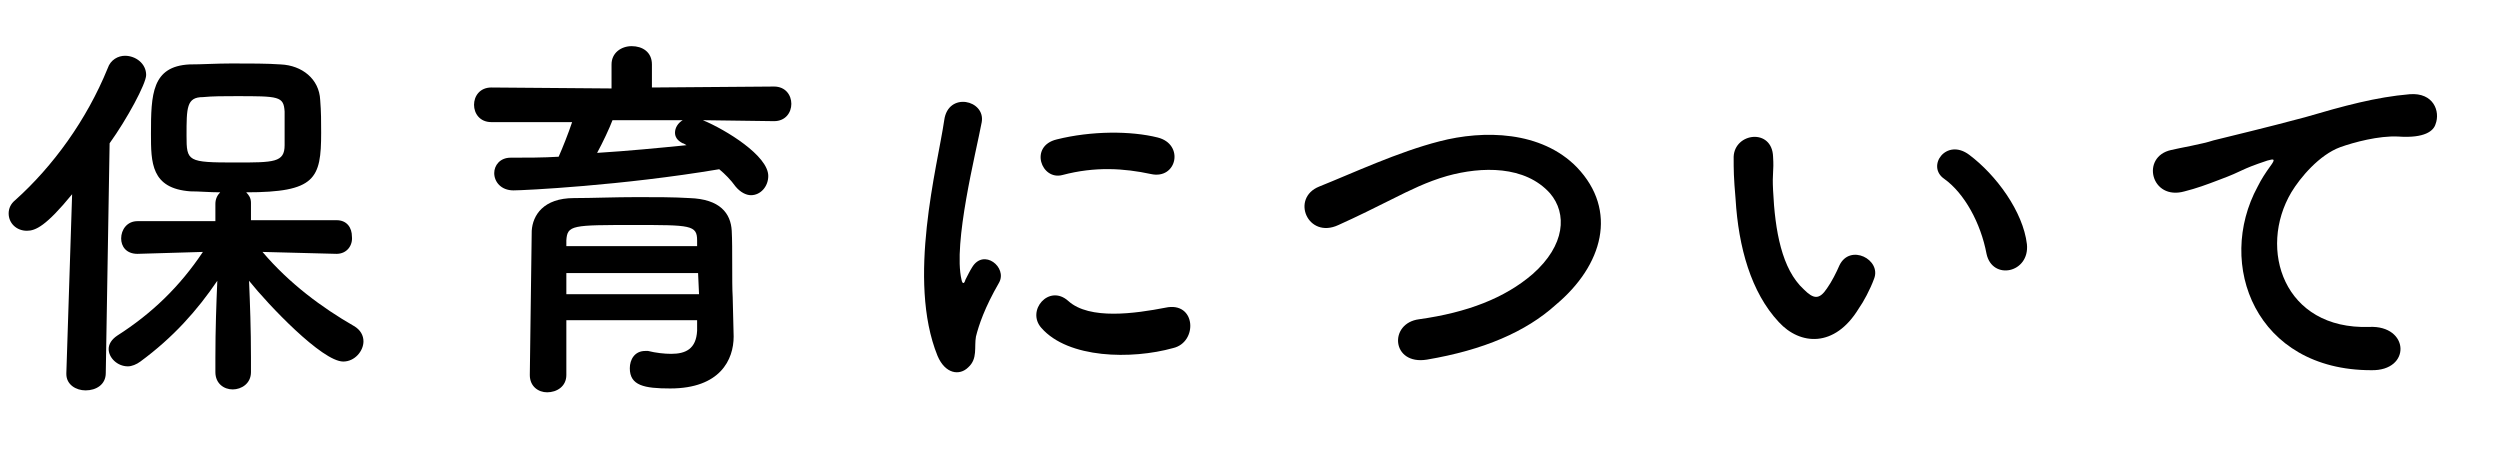
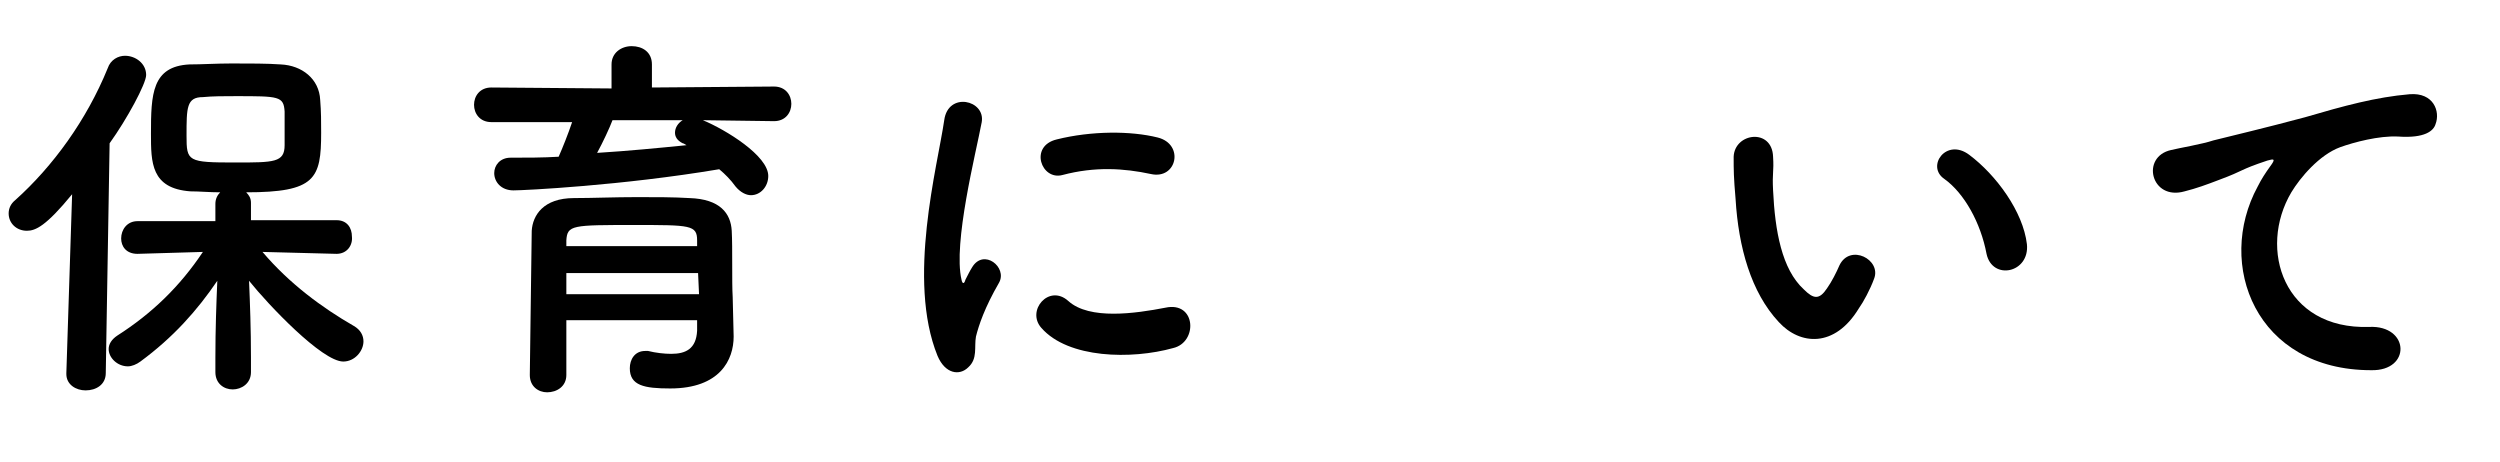
<svg xmlns="http://www.w3.org/2000/svg" version="1.1" id="レイヤー_1" x="0px" y="0px" viewBox="0 0 260 48" style="enable-background:new 0 0 260 48;" xml:space="preserve">
  <path d="M-2863.9,91.6c-1.2,0-1.8-0.9-1.8-1.8c0-0.8,0.6-1.7,1.8-1.7h21.1c0-3.6-0.3-3.9-2-4c-1.8-0.1-5.3-0.1-9-0.1  c-4.3,0-8.7,0-10.9,0.1c0,0,0,0-0.1,0c-1.2,0-1.7-0.8-1.7-1.6c0-0.9,0.6-1.8,1.9-1.8c1.9,0,5.8,0,9.9,0l-0.1-13.5c0-1.2,1-1.8,2-1.8  s2.1,0.6,2.1,1.8l-0.1,13.5c3.1,0,5.8,0,7.3,0.1c3.1,0.1,4.3,1.5,4.5,4.1c0.1,1.5,0.1,3.5,0.1,5.6c0,1.8,0,3.6-0.1,5.1  c-0.2,2.4-1.9,4-4.7,4.1c-2.4,0.1-7.2,0.1-11.8,0.1c-3.7,0-7.2,0-9.1,0c-1.2,0-1.8-0.9-1.8-1.8c0-0.8,0.6-1.7,1.8-1.7l0,0  c2.2,0,6.3,0,10.3,0s7.9,0,9.8,0c1,0,1.7-0.1,1.8-1.6c0-0.8,0.1-1.8,0.1-2.9C-2842.8,91.6-2863.9,91.6-2863.9,91.6z M-2861.3,77.2  c-1-1.7-3.3-3.8-4.2-4.4c-0.5-0.4-0.8-0.8-0.8-1.3c0-1,1-2,2.1-2c1.8,0,5.8,4.5,6.3,5.3c0.2,0.4,0.3,0.8,0.3,1.2  c0,1.2-1.1,2.2-2.2,2.2C-2860.3,78.3-2860.9,77.9-2861.3,77.2z M-2846.4,78.3c-1,0-1.9-0.8-1.9-1.8c0-0.5,0.2-1,0.7-1.4  c1.4-1.4,3.7-4.2,4.6-5.6c0.4-0.6,0.9-0.9,1.5-0.9c1.1,0,2.3,1,2.3,2.2c0,0.4-0.2,0.8-0.4,1.2C-2844.4,78-2845.6,78.3-2846.4,78.3z" />
-   <path d="M-2795.3,99.6c-3.5,0.1-7.3,0.1-11.1,0.1s-7.6,0-11.2-0.1c-3.5-0.1-5.2-1.8-5.3-4.8s-0.2-6.7-0.2-10.5  c0-4.6,0.1-9.4,0.2-13.4c0-2.6,2-4.2,5-4.3c3.5-0.1,7.3-0.1,11.2-0.1s7.8,0,11.6,0.1c2.4,0,4.8,1.8,4.8,4.6  c0.1,4.1,0.2,8.7,0.2,13.2c0,3.7,0,7.2-0.2,10.3C-2790.5,97.5-2792.5,99.5-2795.3,99.6z M-2794.1,82.9c0-3.6,0-7.2-0.2-10.3  c-0.1-2.3-0.9-2.7-2.8-2.7c-3,0-6.4-0.1-9.8-0.1c-3.4,0-6.7,0-9.5,0.1c-2.3,0-2.9,0.7-3,2.7c-0.1,3.2-0.1,7-0.1,10.6s0,7.2,0.1,10.2  c0.1,2.3,0.9,2.7,3.4,2.7c2.8,0,5.8,0.1,9,0.1s6.5,0,9.7-0.1c2.2,0,2.9-1.1,3-2.8C-2794.1,90.1-2794.1,86.5-2794.1,82.9z   M-2809.5,90.1c-4,3.1-6.8,4.1-7.3,4.1c-1,0-1.6-0.9-1.6-1.7c0-0.5,0.3-1,0.9-1.2c2.5-0.8,4.8-1.8,7.3-3.7c-4.9,0-5.4-0.9-5.4-3.2  c0-3.6,0.6-3.7,8.7-3.7c8.2,0,8.6,0.1,8.6,3.7c0,3-0.8,3.2-6.7,3.2c0.6,0.7,1.3,1.3,2.1,1.8c1.2-0.5,2.2-1.1,3.4-2  c0.3-0.2,0.6-0.3,1-0.3c0.8,0,1.6,0.6,1.6,1.4c0,0.9-1.2,1.6-3.3,2.5c1.3,0.6,2.6,1,3.7,1.3c0.6,0.2,0.9,0.7,0.9,1.2  c0,0.8-0.6,1.6-1.6,1.6c-1.5,0-6.4-2.2-9.1-5.2v4.4c0,0.8-0.8,1.2-1.6,1.2s-1.6-0.4-1.6-1.1l0,0L-2809.5,90.1z M-2817,79.5  c-0.8,0-1.3-0.6-1.3-1.3c0-0.6,0.4-1.3,1.3-1.3h8.4v-1.6h-6.4c-0.8,0-1.3-0.6-1.3-1.3c0-0.6,0.4-1.3,1.3-1.3h6.3v-0.9  c0-1.1,0.9-1.7,1.8-1.7s1.9,0.6,1.9,1.7v0.9h6.4c0.8,0,1.3,0.6,1.3,1.3c0,0.6-0.4,1.3-1.3,1.3h-6.4v1.6h8.4c0.8,0,1.3,0.6,1.3,1.3  c0,0.6-0.4,1.3-1.3,1.3H-2817z M-2812.3,84.8c0,0.6,0.6,0.6,5.6,0.6c4.6,0,4.8-0.1,4.8-0.6c0-0.1,0-0.4,0-0.6c0-1.1-0.2-1.2-1.2-1.2  c-1.2,0-3.1,0-4.8,0c-4.1,0-4.5,0.1-4.5,0.6C-2812.3,83.6-2812.3,83.6-2812.3,84.8z" />
  <path d="M-2774.8,97.3c-3.2-7.9,0-19.7,0.7-24.5c0.4-3,4.3-2.1,3.9,0.2c-0.6,3.2-3,12.6-2.1,16.4c0.1,0.5,0.3,0.4,0.4,0  c0.1-0.2,0.5-1,0.7-1.3c1.2-2,3.7,0,2.8,1.6c-1.5,2.6-2.1,4.4-2.4,5.6c-0.2,1.1,0.2,2.3-0.8,3.2S-2774,99.3-2774.8,97.3z   M-2764.1,94.5c-1.6-1.8,0.8-4.6,2.8-2.8c2.2,2,7,1.3,10.1,0.7c3.2-0.7,3.4,3.6,0.8,4.2C-2754.6,97.7-2761.2,97.6-2764.1,94.5z   M-2761.8,78.5c-2.2,0.6-3.5-3-0.6-3.7c3.6-0.9,7.7-0.9,10.5-0.2s2,4.4-0.7,3.8C-2755.4,77.8-2758.4,77.7-2761.8,78.5z" />
  <path d="M-2723.9,97.8c-3.7,0.6-4-3.8-0.8-4.2c5-0.7,8.9-2.2,11.8-4.7c3.4-3,3.6-6.3,1.8-8.4c-2.6-2.9-7.1-2.8-10.7-1.8  c-2.1,0.6-3.9,1.5-5.7,2.4s-3.6,1.8-5.6,2.7c-3.2,1.5-5-2.8-2-4c3.5-1.4,8.2-3.6,12.5-4.7c4.6-1.2,10.6-1.1,14.3,2.7  c4.3,4.5,2.7,10.2-2.2,14.3C-2713.7,94.8-2718,96.8-2723.9,97.8z" />
  <path d="M-2687.3,93.8c-2.9-3.1-4.2-7.8-4.5-12.8c-0.2-2.3-0.2-3-0.2-4.4c0.1-2.5,4-3,4.1,0c0.1,1.6-0.1,1.6,0,3.5  c0.2,4.2,0.9,8.2,3.2,10.3c1,1,1.6,1.1,2.4-0.1c0.5-0.7,1-1.7,1.3-2.4c1.1-2.3,4.4-0.6,3.6,1.4c-0.4,1.1-1.1,2.4-1.6,3.1  C-2681.5,96.6-2685.1,96.2-2687.3,93.8z M-2665.7,86.8c-0.6-3.2-2.3-6.3-4.4-7.8c-1.9-1.3,0.2-4.3,2.6-2.5c2.8,2.1,5.6,5.9,6,9.3  C-2661.2,88.7-2665.1,89.5-2665.7,86.8z" />
  <path d="M-2637.5,79.8c0.4-0.8,0.8-1.4,1.3-2.1c0.6-0.8,0.4-0.8-0.3-0.6c-3,1-2.3,1-5,2c-1.3,0.5-2.4,0.9-3.6,1.2  c-3.5,1-4.6-3.6-1.4-4.3c0.8-0.2,3.2-0.6,4.4-1c2-0.5,5.4-1.3,9.5-2.4c4.1-1.2,7.4-2.1,10.9-2.4c2.5-0.2,3.2,1.8,2.7,3.1  c-0.2,0.7-1.1,1.5-3.9,1.3c-2-0.1-4.6,0.6-6,1.1c-2.2,0.8-4.2,3.2-5.1,4.7c-3.5,5.9-0.8,14.3,8.1,14c4.2-0.2,4.4,4.6,0.2,4.5  C-2637.7,98.9-2641.9,87.8-2637.5,79.8z" />
  <path d="M7.5,20.2C4.8,23.5,3.7,24,2.8,24c-1.1,0-1.9-0.8-1.9-1.8c0-0.5,0.2-1,0.7-1.4c3.9-3.5,7.4-8.3,9.6-13.7       c0.3-0.9,1.1-1.3,1.8-1.3c1.1,0,2.2,0.8,2.2,2c0,0.9-2,4.6-3.8,7.1L11,38.8c0,1.2-1,1.8-2.1,1.8c-1,0-2-0.6-2-1.7       c0,0,0,0,0-0.1L7.5,20.2z M35,26.4l-7.7-0.2c2.8,3.3,6.2,5.8,9.5,7.7c0.7,0.4,1,1,1,1.6c0,1-0.9,2.1-2.1,2.1       c-2.2,0-7.8-5.9-9.8-8.4c0.1,2.4,0.2,5,0.2,8c0,0.5,0,1,0,1.5c0,1.2-1,1.8-1.9,1.8s-1.8-0.6-1.8-1.8c0-0.5,0-1,0-1.5       c0-3,0.1-5.6,0.2-8c-2.1,3.1-4.6,5.9-8,8.4c-0.4,0.3-0.9,0.5-1.3,0.5c-1.1,0-2-0.9-2-1.8c0-0.5,0.3-1,0.9-1.4       c3.6-2.3,6.5-5.1,8.9-8.7l-6.8,0.2l0,0c-1.2,0-1.7-0.8-1.7-1.6c0-0.9,0.6-1.8,1.7-1.8h8.1v-1.8c0-0.5,0.2-0.9,0.5-1.2       c-1.1,0-2.2-0.1-3.1-0.1c-4.1-0.3-4.1-3-4.1-6c0-4.1,0.1-7,4-7.2c1.3,0,2.8-0.1,4.4-0.1c1.9,0,3.7,0,5.1,0.1       c2.2,0.1,4,1.5,4.1,3.7c0.1,1.2,0.1,2.3,0.1,3.4c0,4.8-0.6,6.2-7.8,6.2c0.3,0.3,0.5,0.6,0.5,1.1v1.8H35c1.1,0,1.6,0.8,1.6,1.7       C36.7,25.5,36.1,26.4,35,26.4C35.1,26.4,35,26.4,35,26.4z M29.6,11.6C29.5,10,29,10,24.5,10c-1.2,0-2.4,0-3.4,0.1       c-1.7,0-1.7,1.1-1.7,4c0,2.7,0.1,2.8,5.1,2.8c4,0,5.1,0,5.1-1.8C29.6,12.2,29.6,12,29.6,11.6z" />
  <path d="M73.1,12.5c2.4,1,6.8,3.7,6.8,5.8c0,1.1-0.8,2-1.8,2c-0.5,0-1.1-0.3-1.6-0.9c-0.5-0.7-1.1-1.3-1.7-1.8     c-10.1,1.7-20.3,2.2-21.4,2.2c-1.3,0-2-0.9-2-1.8c0-0.8,0.6-1.6,1.7-1.6c1.6,0,3.4,0,5-0.1c0.4-0.9,1-2.4,1.4-3.6h-8.4     c-1.2,0-1.8-0.9-1.8-1.8s0.6-1.8,1.8-1.8l12.5,0.1V6.7c0-1.2,1-1.9,2.1-1.9s2.1,0.6,2.1,1.9v2.4L80.5,9c1.2,0,1.8,0.9,1.8,1.8     s-0.6,1.8-1.8,1.8L73.1,12.5z M76.3,35C76.3,35.1,76.3,35.1,76.3,35c0,2.4-1.4,5.4-6.6,5.4c-2.7,0-4.2-0.3-4.2-2.1     c0-0.9,0.5-1.8,1.6-1.8c0.1,0,0.2,0,0.3,0c0.8,0.2,1.7,0.3,2.4,0.3c1.5,0,2.6-0.5,2.7-2.4c0-0.3,0-0.7,0-1.1H58.9V39     c0,1.2-1,1.8-2,1.8c-0.9,0-1.8-0.6-1.8-1.8c0-0.4,0.2-14.4,0.2-15c0.1-1.6,1.2-3.4,4.4-3.4c1.9,0,4.2-0.1,6.6-0.1     c1.9,0,3.8,0,5.4,0.1c3.2,0.1,4.3,1.6,4.4,3.4s0,5.3,0.1,6.9L76.3,35z M72.6,28.4H58.9c0,0.7,0,1.5,0,2.2h13.8L72.6,28.4     L72.6,28.4z M72.5,25c0-1.6-0.7-1.6-6.5-1.6c-6.5,0-7,0-7.1,1.6v0.6h13.6V25z M63.7,12.5c-0.3,0.8-1,2.3-1.6,3.4     c3.2-0.2,6.3-0.5,9.3-0.8c-0.2-0.1-0.3-0.2-0.4-0.2c-0.6-0.3-0.8-0.7-0.8-1.1c0-0.5,0.3-1,0.8-1.3C70.9,12.5,63.7,12.5,63.7,12.5     z" />
  <path d="M97.5,37c-3.2-7.9,0-19.7,0.7-24.5c0.4-3,4.3-2.1,3.9,0.2c-0.6,3.2-3,12.6-2.1,16.4c0.1,0.5,0.3,0.4,0.4,0     c0.1-0.2,0.5-1,0.7-1.3c1.2-2,3.7,0,2.8,1.6c-1.5,2.6-2.1,4.4-2.4,5.6c-0.2,1.1,0.2,2.3-0.8,3.2C99.8,39.1,98.3,38.9,97.5,37z      M108.3,34.1c-1.6-1.8,0.8-4.6,2.8-2.8c2.2,2,7,1.3,10.1,0.7c3.2-0.7,3.4,3.6,0.8,4.2C117.7,37.4,111.1,37.3,108.3,34.1z      M110.5,18.2c-2.2,0.6-3.5-3-0.6-3.7c3.6-0.9,7.7-0.9,10.5-0.2c2.8,0.7,2,4.4-0.7,3.8C116.9,17.5,113.9,17.3,110.5,18.2z" />
-   <path d="M148.4,37.4c-3.7,0.6-4-3.8-0.8-4.2c5-0.7,8.9-2.2,11.8-4.7c3.4-3,3.6-6.3,1.8-8.4c-2.6-2.9-7.1-2.8-10.7-1.8     c-2.1,0.6-3.9,1.5-5.7,2.4s-3.6,1.8-5.6,2.7c-3.2,1.5-5-2.8-2-4c3.5-1.4,8.2-3.6,12.5-4.7c4.6-1.2,10.6-1.1,14.3,2.7     c4.3,4.5,2.7,10.2-2.2,14.3C158.7,34.5,154.3,36.4,148.4,37.4z" />
  <path d="M185,33.5c-2.9-3.1-4.2-7.8-4.5-12.8c-0.2-2.3-0.2-3-0.2-4.4c0.1-2.5,4-3,4.1,0c0.1,1.6-0.1,1.6,0,3.5     c0.2,4.2,0.9,8.2,3.2,10.3c1,1,1.6,1.1,2.4-0.1c0.5-0.7,1-1.7,1.3-2.4c1.1-2.3,4.4-0.6,3.6,1.4c-0.4,1.1-1.1,2.4-1.6,3.1     C190.8,36.2,187.2,35.9,185,33.5z M206.6,26.4c-0.6-3.2-2.3-6.3-4.4-7.8c-1.9-1.3,0.2-4.3,2.6-2.5c2.8,2.1,5.6,5.9,6,9.3     C211.1,28.4,207.2,29.2,206.6,26.4z" />
  <path d="M234.8,19.4c0.4-0.8,0.8-1.4,1.3-2.1c0.6-0.8,0.4-0.8-0.3-0.6c-3,1-2.3,1-5,2c-1.3,0.5-2.4,0.9-3.6,1.2     c-3.5,1-4.6-3.6-1.4-4.3c0.8-0.2,3.2-0.6,4.4-1c2-0.5,5.4-1.3,9.5-2.4c4.1-1.2,7.4-2.1,10.9-2.4c2.5-0.2,3.2,1.8,2.7,3.1     c-0.2,0.7-1.1,1.5-3.9,1.3c-2-0.1-4.6,0.6-6,1.1c-2.2,0.8-4.2,3.2-5.1,4.7c-3.5,5.9-0.8,14.3,8.1,14c4.2-0.2,4.4,4.6,0.2,4.5     C234.6,38.5,230.4,27.5,234.8,19.4z" />
</svg>